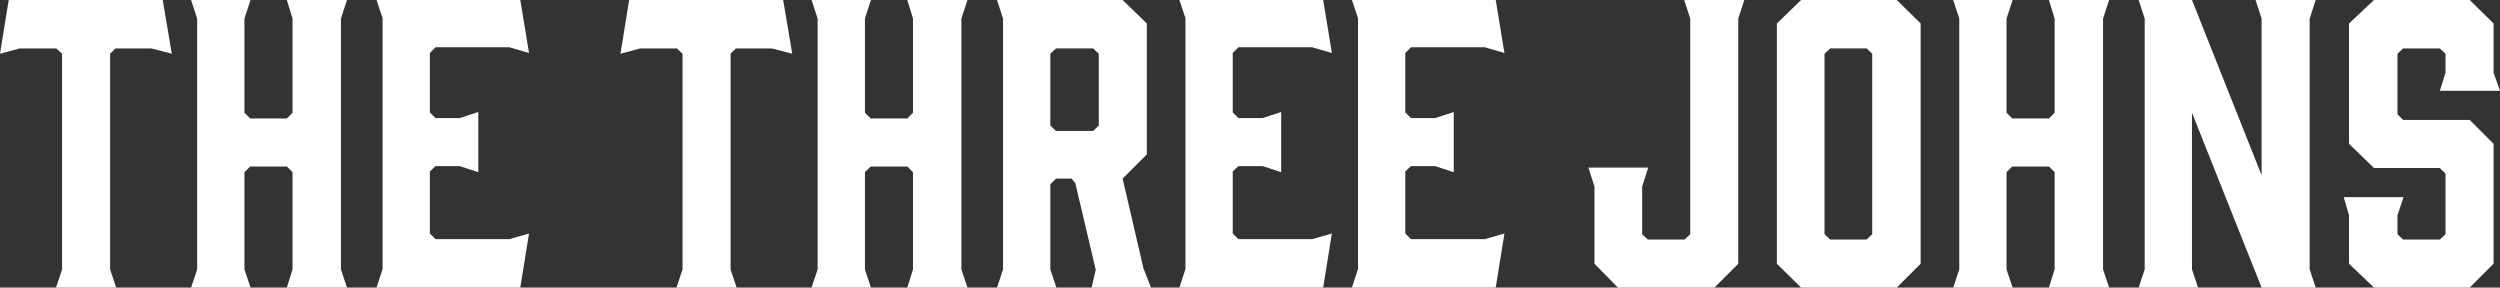
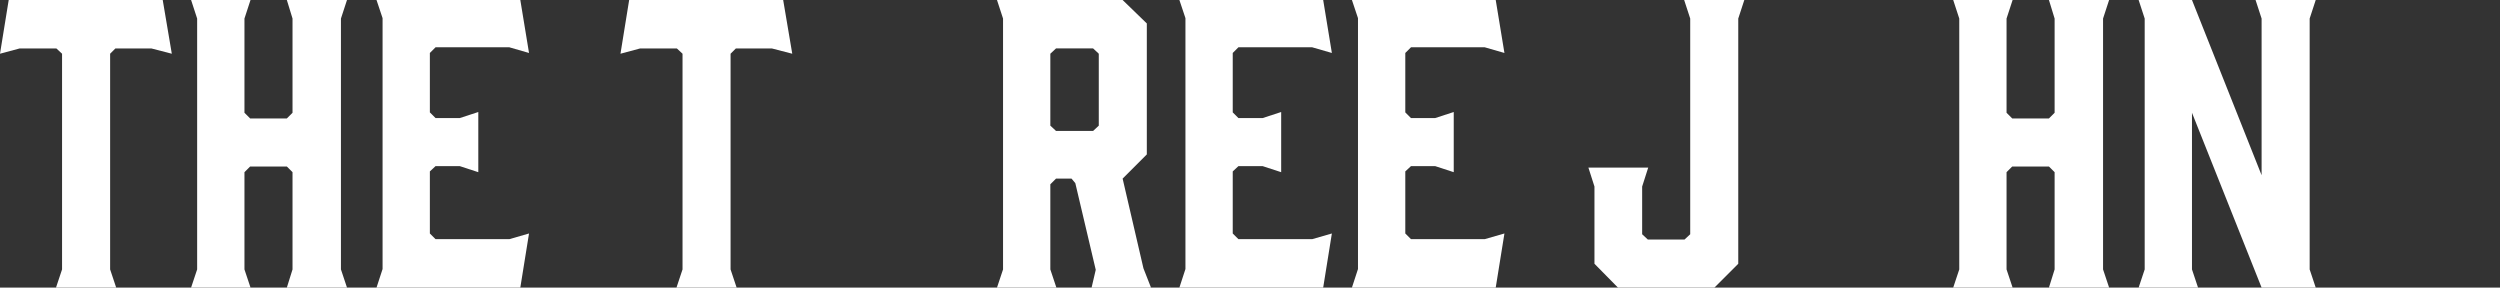
<svg xmlns="http://www.w3.org/2000/svg" id="Layer_1" data-name="Layer 1" viewBox="0 0 1196.83 137.68">
  <rect x="0" y="0" width="1196.83" height="137.68" fill="#333333" stroke="none" />
  <defs>
    <style>
      .cls-1 {
        fill: #fff;
        stroke-width: 0px;
      }
    </style>
  </defs>
  <polygon class="cls-1" points="4.17 0 0 25.72 9.42 23.19 26.99 23.19 29.71 25.72 29.71 128.98 26.81 137.68 55.62 137.68 52.72 128.98 52.72 25.72 55.25 23.19 72.46 23.19 82.25 25.72 77.9 0 4.17 0" />
  <polygon class="cls-1" points="166.12 0 137.32 0 140.04 8.88 140.04 53.98 137.32 56.7 119.75 56.7 117.03 53.98 117.03 8.88 119.93 0 91.48 0 94.38 8.88 94.38 128.98 91.48 137.68 119.93 137.68 117.03 128.98 117.03 82.43 119.75 79.71 137.32 79.71 140.04 82.43 140.04 128.98 137.32 137.68 166.12 137.68 163.22 128.98 163.22 8.88 166.12 0" />
  <polygon class="cls-1" points="208.51 22.64 243.84 22.64 253.26 25.36 249.09 0 180.25 0 183.15 8.69 183.15 128.8 180.25 137.68 249.09 137.68 253.26 111.77 243.84 114.49 208.51 114.49 205.79 111.77 205.79 82.06 208.51 79.53 220.11 79.53 228.98 82.43 228.98 53.62 220.11 56.52 208.51 56.52 205.79 53.8 205.79 25.36 208.51 22.64" />
  <polygon class="cls-1" points="301.2 0 297.04 25.72 306.46 23.19 324.03 23.19 326.75 25.72 326.75 128.98 323.85 137.68 352.65 137.68 349.75 128.98 349.75 25.72 352.29 23.19 369.5 23.19 379.28 25.72 374.93 0 301.2 0" />
-   <polygon class="cls-1" points="463.16 0 434.36 0 437.07 8.88 437.07 53.98 434.36 56.7 416.78 56.7 414.07 53.98 414.07 8.88 416.96 0 388.52 0 391.42 8.88 391.42 128.98 388.52 137.68 416.96 137.68 414.07 128.98 414.07 82.43 416.78 79.71 434.36 79.71 437.07 82.43 437.07 128.98 434.36 137.68 463.16 137.68 460.26 128.98 460.26 8.88 463.16 0" />
  <path class="cls-1" d="m537.43,85.51l11.59-11.59V11.23l-11.59-11.23h-60.14l2.9,8.88v120.11l-2.9,8.7h28.44l-2.9-8.7v-40.76l2.72-2.72h7.43l1.81,2.17,9.78,41.49-1.99,8.51h28.44l-3.62-9.24-9.96-42.93Zm-11.41-25.36l-2.72,2.54h-17.75l-2.72-2.54V25.72l2.72-2.54h17.75l2.72,2.54v34.42Z" />
  <polygon class="cls-1" points="592.87 22.64 628.19 22.64 637.61 25.36 633.45 0 564.61 0 567.51 8.69 567.51 128.8 564.61 137.68 633.45 137.68 637.61 111.77 628.19 114.49 592.87 114.49 590.15 111.77 590.15 82.06 592.87 79.53 604.46 79.53 613.34 82.43 613.34 53.62 604.46 56.52 592.87 56.52 590.15 53.8 590.15 25.36 592.87 22.64" />
  <polygon class="cls-1" points="675.48 22.64 710.8 22.64 720.22 25.36 716.05 0 647.21 0 650.11 8.69 650.11 128.8 647.21 137.68 716.05 137.68 720.22 111.77 710.8 114.49 675.48 114.49 672.76 111.77 672.76 82.06 675.48 79.53 687.07 79.53 695.95 82.43 695.95 53.62 687.07 56.52 675.48 56.52 672.76 53.8 672.76 25.36 675.48 22.64" />
  <polygon class="cls-1" points="809.16 8.88 809.16 112.14 806.44 114.67 788.87 114.67 786.15 112.14 786.15 89.31 789.05 80.25 760.42 80.25 763.32 89.31 763.32 126.27 774.56 137.68 820.75 137.68 832.16 126.27 832.16 8.88 835.06 0 806.26 0 809.16 8.88" />
-   <path class="cls-1" d="m862.23,0l-11.59,11.23v115.04l11.59,11.41h45.83l11.41-11.41V11.23l-11.41-11.23h-45.83Zm34.06,112.14l-2.72,2.54h-17.39l-2.72-2.54V25.72l2.72-2.54h17.39l2.72,2.54v86.41Z" />
  <polygon class="cls-1" points="1009.7 0 980.89 0 983.61 8.88 983.61 53.98 980.89 56.7 963.32 56.7 960.6 53.98 960.6 8.88 963.5 0 935.06 0 937.96 8.88 937.96 128.98 935.06 137.68 963.5 137.68 960.6 128.98 960.6 82.43 963.32 79.71 980.89 79.71 983.61 82.43 983.61 128.98 980.89 137.68 1009.7 137.68 1006.8 128.98 1006.8 8.88 1009.7 0" />
  <polygon class="cls-1" points="1108.61 0 1079.81 0 1082.7 8.88 1082.7 83.88 1049.37 0 1023.83 0 1026.73 8.88 1026.73 128.98 1023.83 137.68 1052.27 137.68 1049.37 128.98 1049.37 53.98 1082.7 137.68 1108.61 137.68 1105.71 128.98 1105.71 8.88 1108.61 0" />
-   <polygon class="cls-1" points="1150.46 57.43 1147.74 54.71 1147.74 25.72 1150.46 23.19 1168.03 23.19 1170.75 25.72 1170.75 34.78 1168.03 43.48 1196.83 43.48 1193.75 34.78 1193.75 11.23 1182.34 0 1136.51 0 1124.55 11.23 1124.55 68.84 1136.51 80.43 1168.03 80.43 1170.75 83.15 1170.75 112.14 1168.03 114.67 1150.46 114.67 1147.74 112.14 1147.74 103.08 1150.64 94.38 1122.01 94.38 1124.55 103.08 1124.55 126.27 1136.51 137.68 1182.34 137.68 1193.75 126.27 1193.75 68.84 1182.34 57.43 1150.46 57.43" />
</svg>